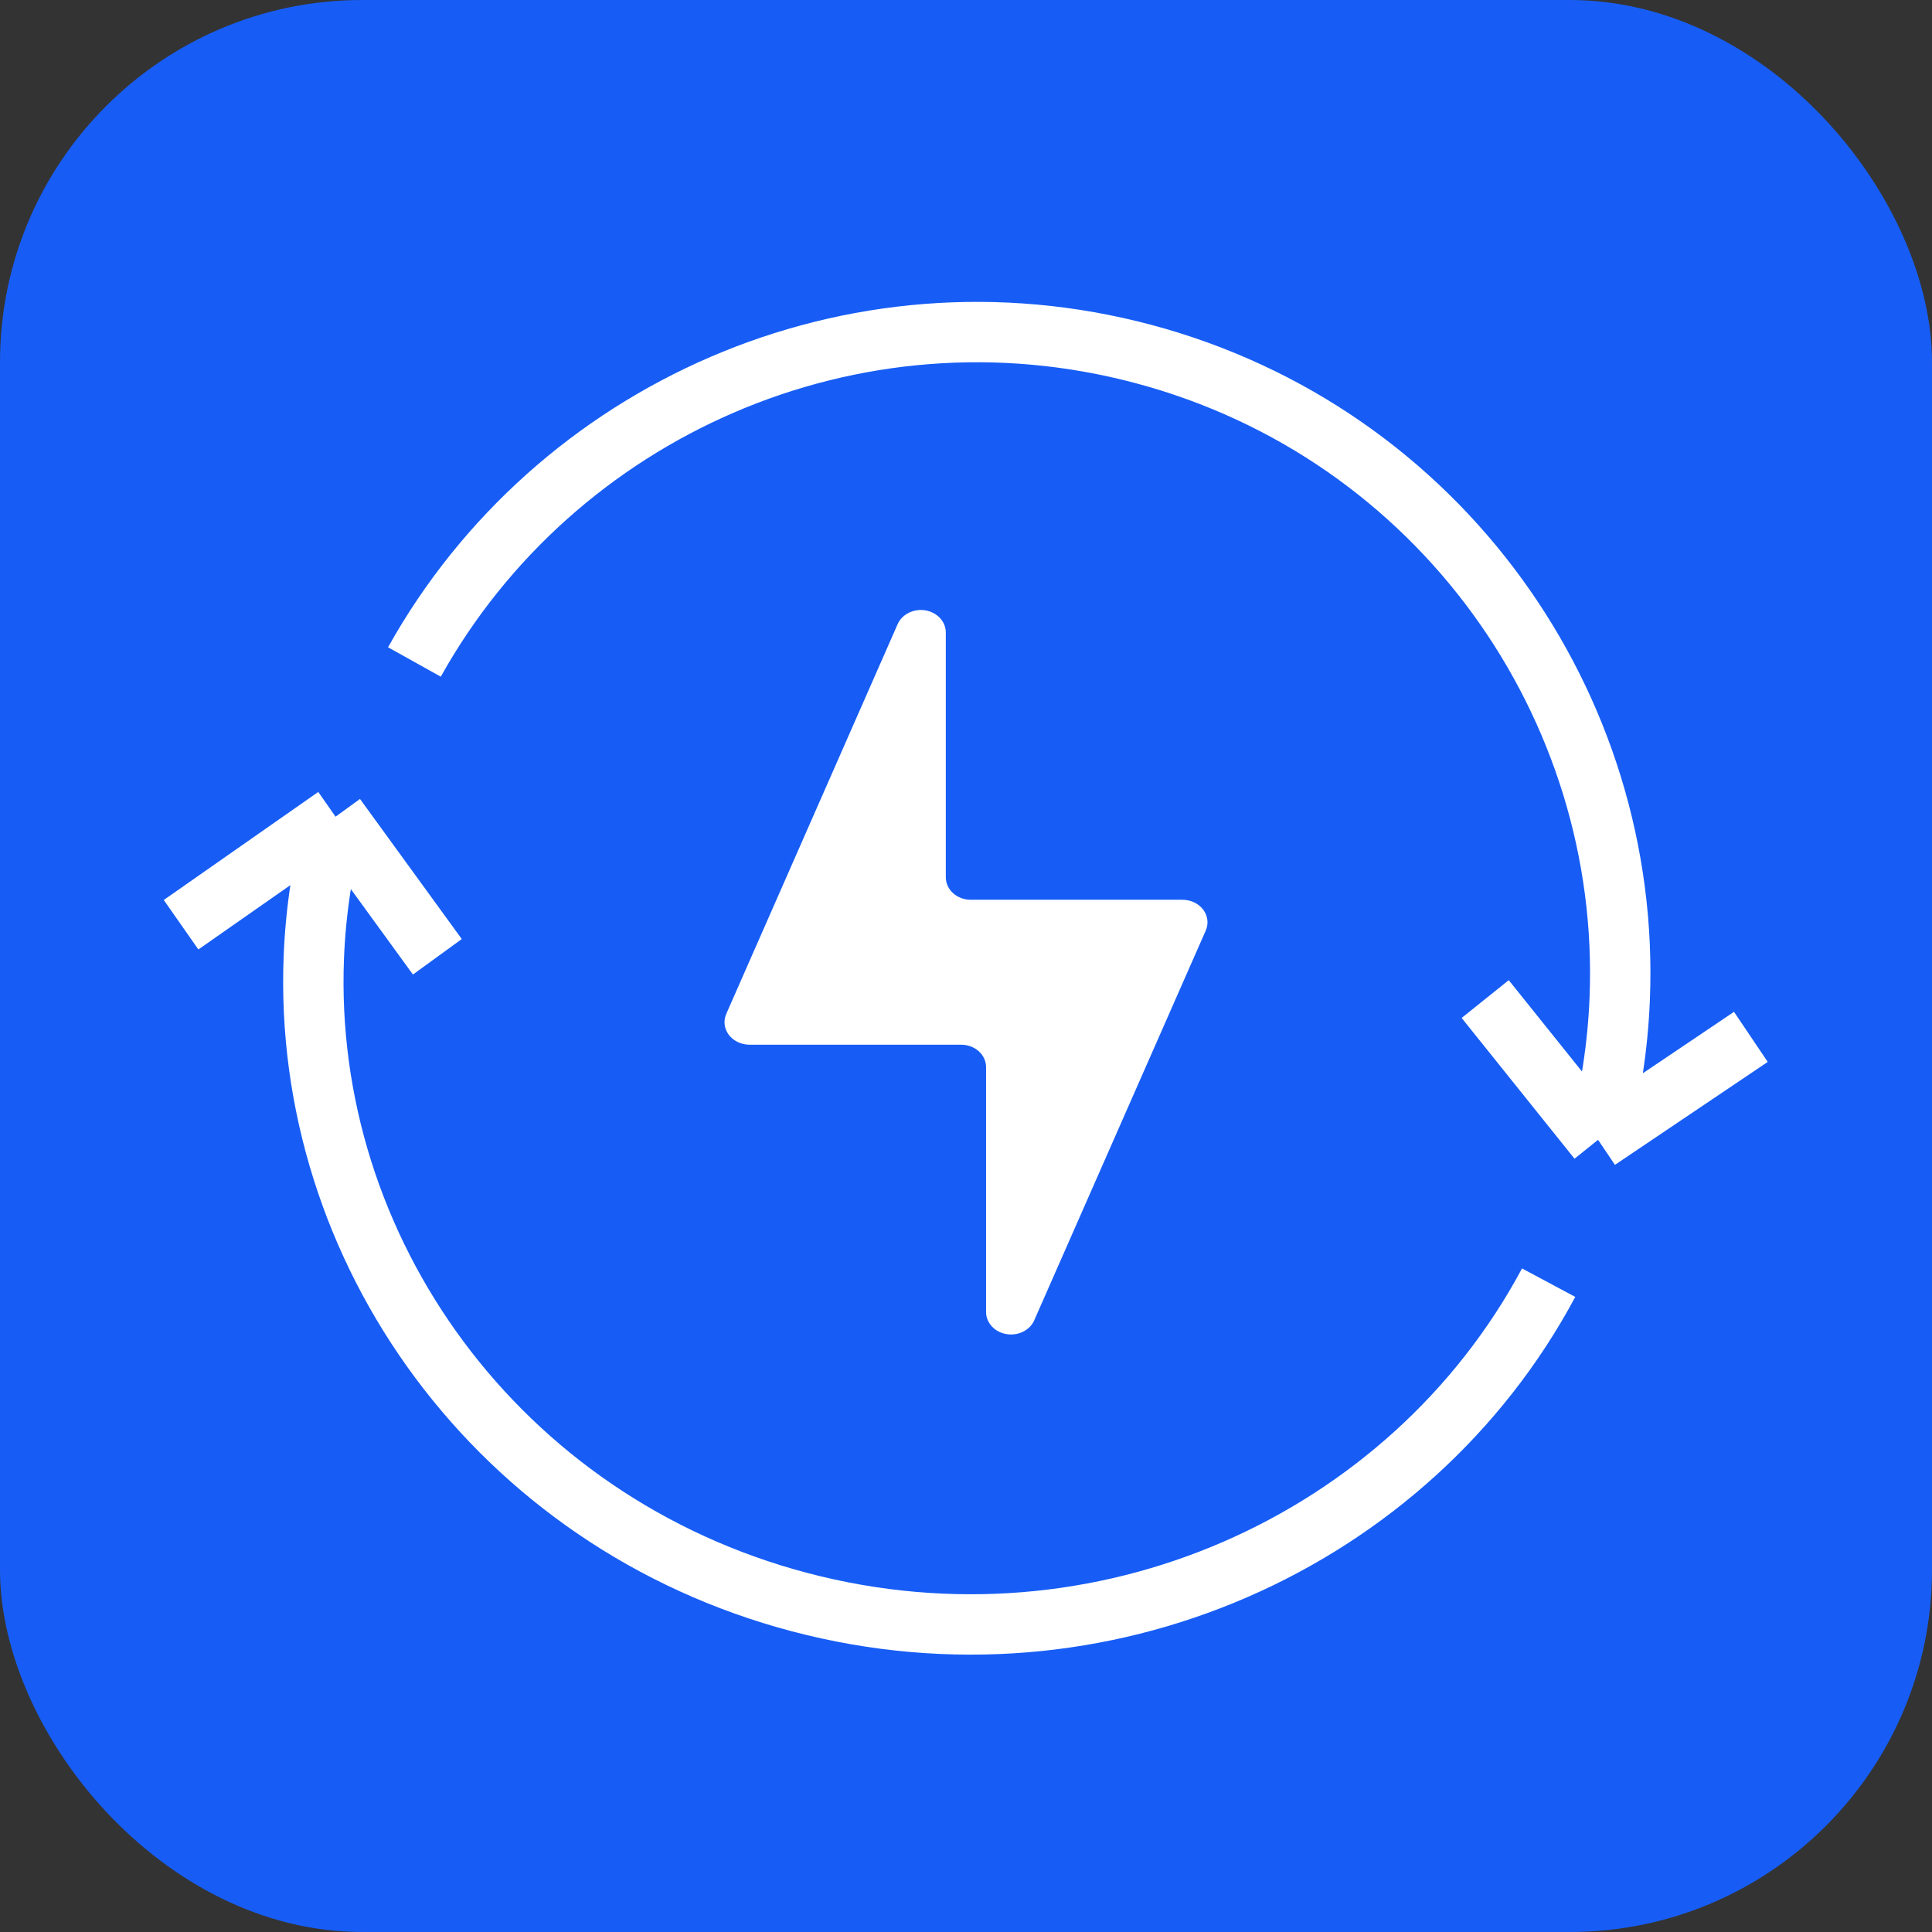
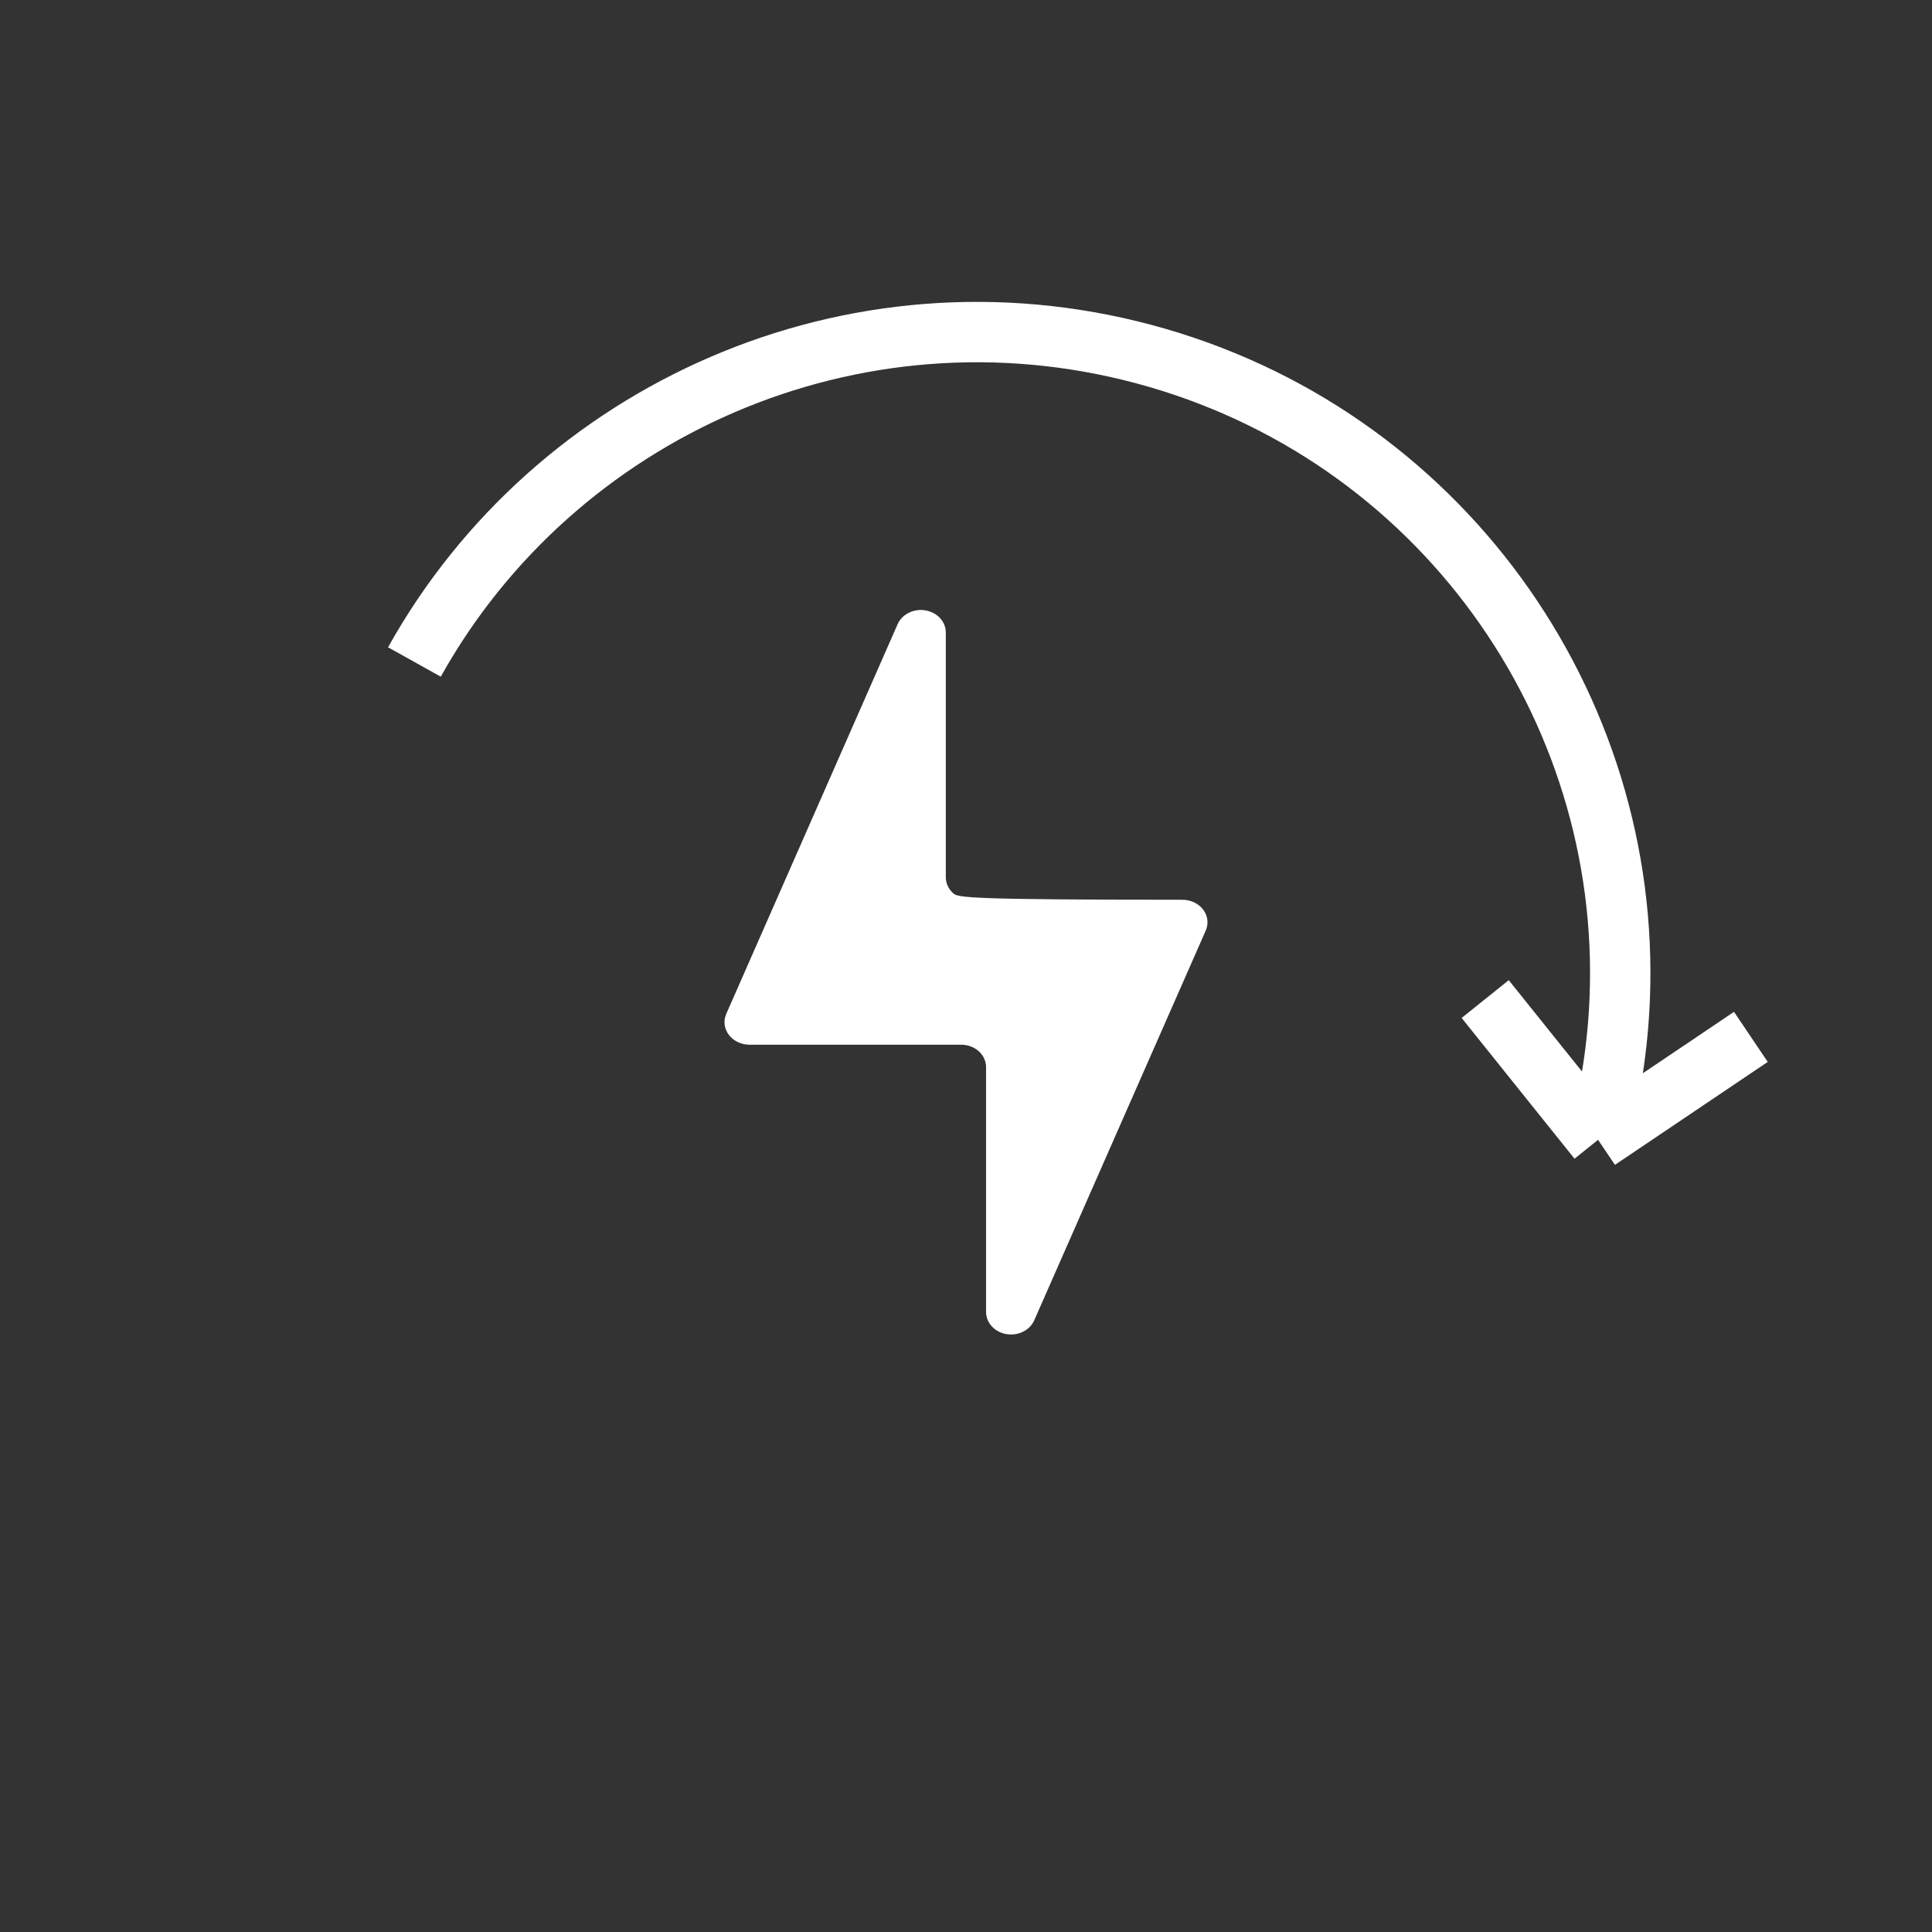
<svg xmlns="http://www.w3.org/2000/svg" width="64" height="64" viewBox="0 0 64 64" fill="none">
  <rect x="0" y="0" width="64" height="64" fill="#333333" stroke="none" />
-   <rect width="64" height="64" rx="12" fill="#175DF5" />
  <path d="M52.938 37.758C53.357 36.202 53.592 34.64 53.655 33.095C54.054 23.379 47.689 14.344 37.879 11.727C28.241 9.156 18.371 13.605 13.728 21.929M52.938 37.758L49.199 33.095M52.938 37.758L58 34.348" stroke="white" stroke-width="2" />
-   <path d="M11.116 27.054C10.693 28.607 10.458 30.166 10.396 31.708C10.01 41.408 16.507 50.442 26.497 53.075C36.486 55.708 46.705 51.08 51.301 42.49M11.116 27.054L5.998 30.633M11.116 27.054L14.488 31.695" stroke="white" stroke-width="2" />
-   <path d="M29.74 20.666L24.062 33.578C24.011 33.691 23.991 33.813 24.004 33.935C24.017 34.056 24.064 34.173 24.139 34.275C24.214 34.376 24.316 34.46 24.435 34.517C24.554 34.575 24.688 34.606 24.823 34.607H31.838C32.057 34.607 32.268 34.685 32.423 34.824C32.578 34.964 32.665 35.153 32.665 35.35V43.462C32.665 43.635 32.731 43.801 32.853 43.934C32.974 44.068 33.143 44.159 33.331 44.192C33.519 44.226 33.714 44.2 33.882 44.118C34.051 44.037 34.183 43.906 34.256 43.747L39.938 30.835C39.989 30.722 40.009 30.599 39.996 30.477C39.983 30.356 39.936 30.239 39.86 30.137C39.785 30.036 39.683 29.952 39.563 29.895C39.443 29.837 39.309 29.807 39.173 29.806H32.158C31.939 29.806 31.729 29.728 31.574 29.589C31.419 29.449 31.332 29.26 31.331 29.063V20.951C31.331 20.779 31.265 20.612 31.144 20.479C31.022 20.346 30.853 20.254 30.666 20.221C30.478 20.187 30.283 20.213 30.114 20.295C29.946 20.376 29.813 20.507 29.74 20.666Z" fill="white" />
+   <path d="M29.74 20.666L24.062 33.578C24.011 33.691 23.991 33.813 24.004 33.935C24.017 34.056 24.064 34.173 24.139 34.275C24.214 34.376 24.316 34.46 24.435 34.517C24.554 34.575 24.688 34.606 24.823 34.607H31.838C32.057 34.607 32.268 34.685 32.423 34.824C32.578 34.964 32.665 35.153 32.665 35.35V43.462C32.665 43.635 32.731 43.801 32.853 43.934C32.974 44.068 33.143 44.159 33.331 44.192C33.519 44.226 33.714 44.2 33.882 44.118C34.051 44.037 34.183 43.906 34.256 43.747L39.938 30.835C39.989 30.722 40.009 30.599 39.996 30.477C39.983 30.356 39.936 30.239 39.86 30.137C39.785 30.036 39.683 29.952 39.563 29.895C39.443 29.837 39.309 29.807 39.173 29.806C31.939 29.806 31.729 29.728 31.574 29.589C31.419 29.449 31.332 29.26 31.331 29.063V20.951C31.331 20.779 31.265 20.612 31.144 20.479C31.022 20.346 30.853 20.254 30.666 20.221C30.478 20.187 30.283 20.213 30.114 20.295C29.946 20.376 29.813 20.507 29.74 20.666Z" fill="white" />
</svg>